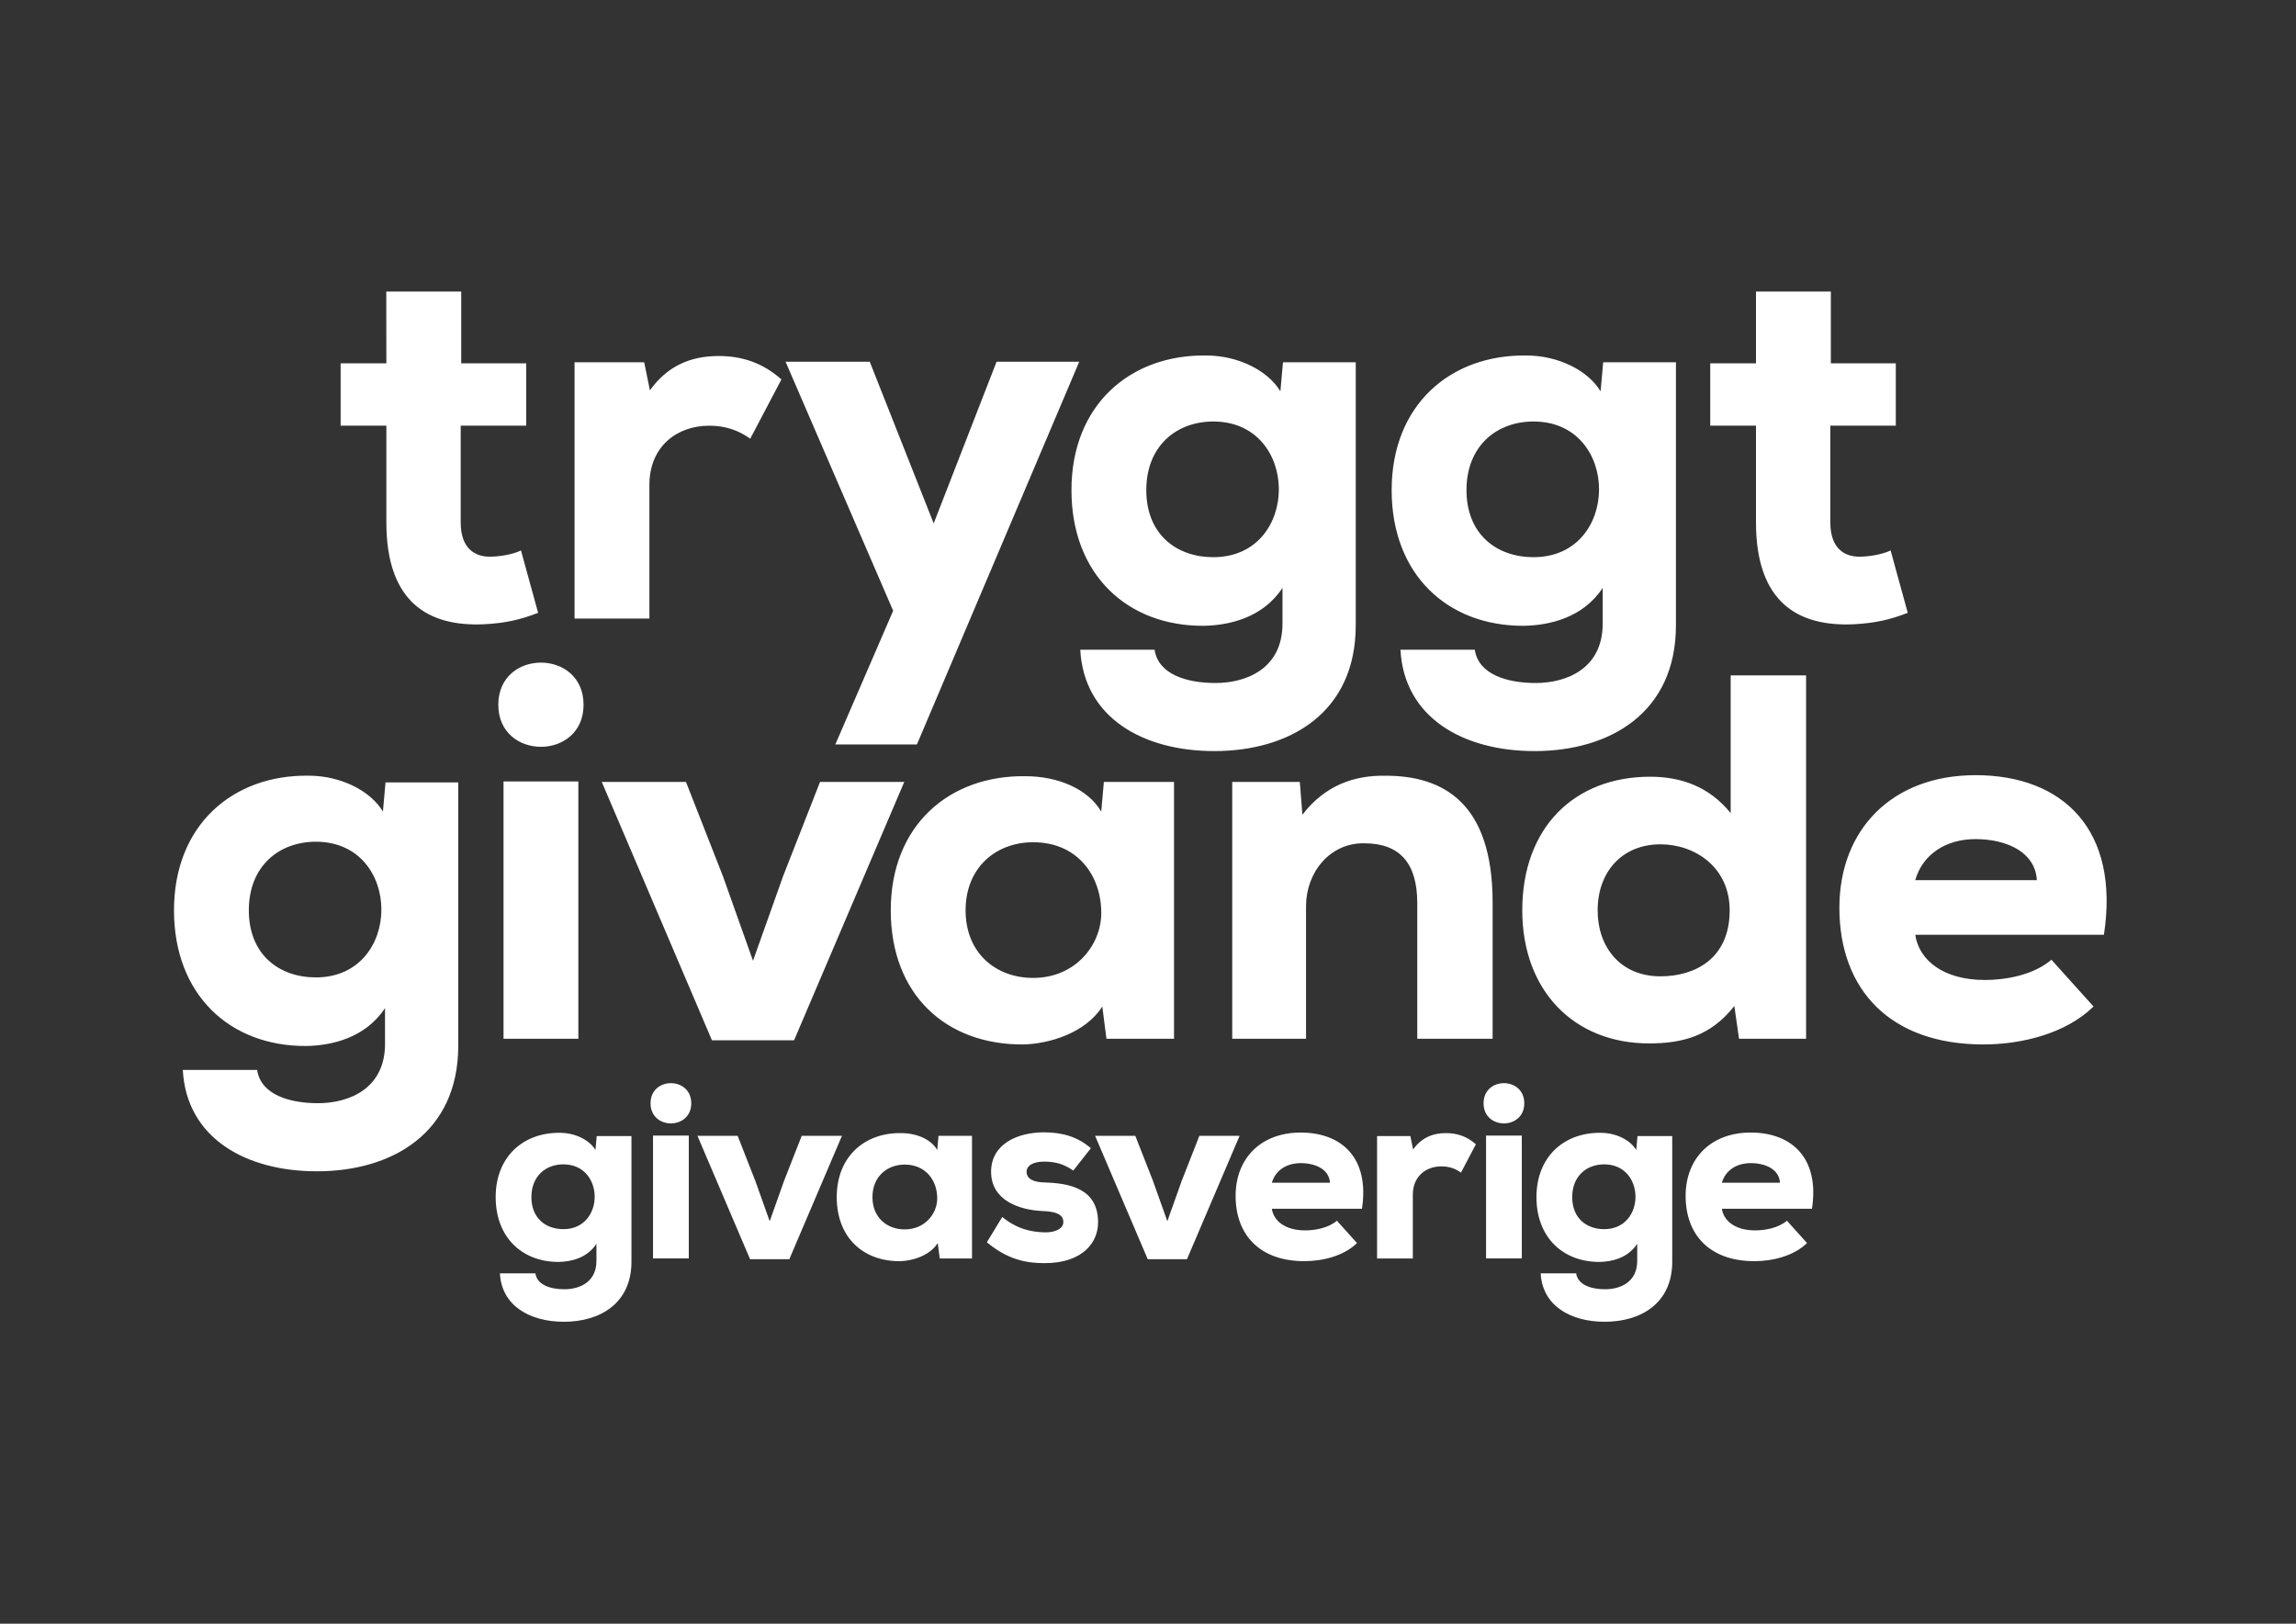
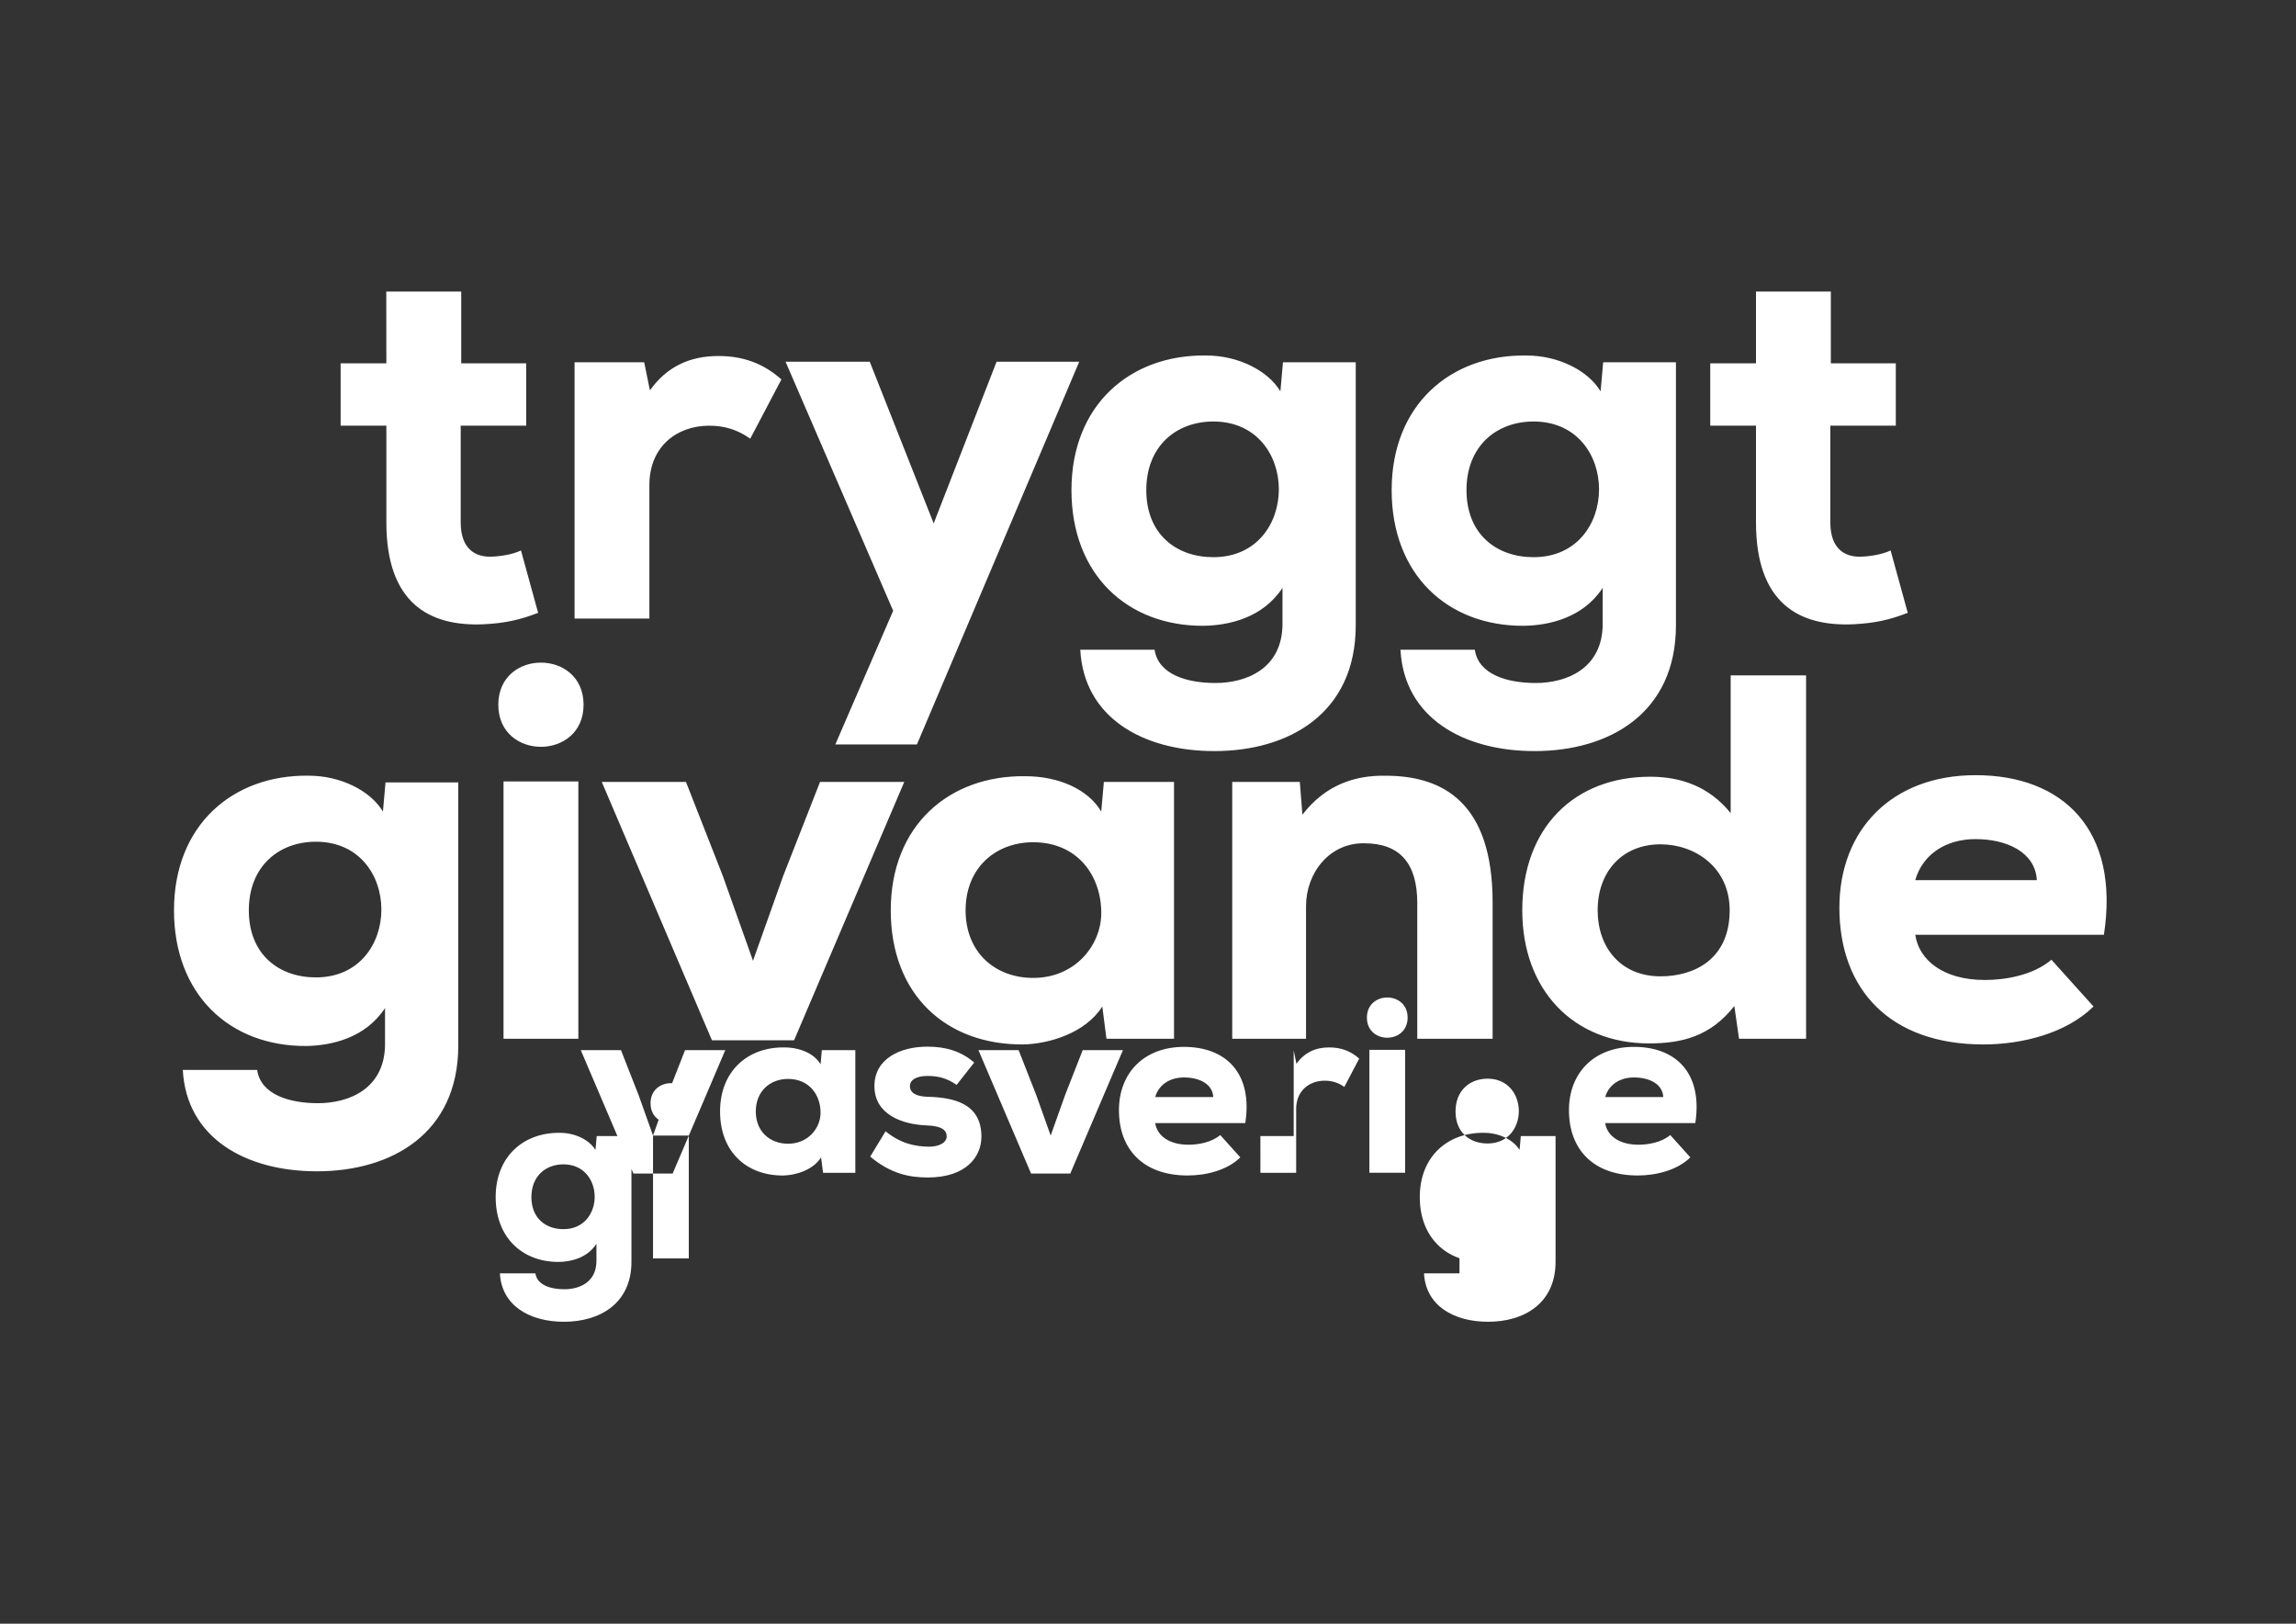
<svg xmlns="http://www.w3.org/2000/svg" viewBox="0 0 841.89 595.28">
  <rect x="0" y="0" width="841.89" height="595.28" fill="#333333" stroke="none" />
-   <path d="M169.12 106.89v26.3h23.82v22.87h-24.01v35.45c0 9.91 5.53 12.58 10.67 12.58 3.24 0 8.39-.76 11.43-2.29l6.29 22.87c-6.86 2.67-12.39 3.81-19.82 4.19-20.39.95-35.83-8-35.83-37.35v-35.45H124.9v-22.87h16.77l-.03-26.31 27.48.01zm67.09 25.92l2.1 10.29c6.29-8.77 14.68-12.58 25.16-12.58 8.96 0 16.39 2.67 23.06 8.58l-11.43 21.73c-4.57-3.24-9.34-4.76-15.06-4.76-11.82 0-21.92 7.62-21.92 21.73v48.98h-27.44v-93.96h25.53zm159.52-.19l-59.51 140.3H306.3l21.2-49.01-39.45-91.29h30.87l23.44 59.27 23.06-59.27h30.31zm27.64 105.58c1.33 9.15 12.01 12.2 22.3 12.2 11.44 0 24.59-5.34 24.59-21.73v-13.15c-7.24 11.05-19.63 13.72-28.78 13.91-28.21.19-48.6-18.87-48.6-49.74 0-31.26 21.54-49.74 49.36-49.36 11.82 0 22.68 5.53 27.25 13.15l.95-10.67h26.68v96.43c0 32.21-24.39 46.12-51.84 46.12-26.11 0-47.84-12.2-49.17-37.16h27.26zm-3.05-58.51c0 16.2 11.05 24.58 24.59 24.58 32.02 0 32.02-49.74 0-49.74-13.54 0-24.59 8.96-24.59 25.16zm120.46 58.51c1.33 9.15 12.01 12.2 22.3 12.2 11.44 0 24.59-5.34 24.59-21.73v-13.15c-7.24 11.05-19.63 13.72-28.78 13.91-28.21.19-48.6-18.87-48.6-49.74 0-31.26 21.54-49.74 49.36-49.36 11.82 0 22.68 5.53 27.25 13.15l.95-10.67h26.68v96.43c0 32.21-24.39 46.12-51.84 46.12-26.11 0-47.84-12.2-49.17-37.16h27.26zm-3.05-58.51c0 16.2 11.05 24.58 24.59 24.58 32.02 0 32.02-49.74 0-49.74-13.54 0-24.59 8.96-24.59 25.16zm133.6-72.8v26.3h23.82v22.87h-24.01v35.45c0 9.91 5.53 12.58 10.67 12.58 3.24 0 8.39-.76 11.43-2.29l6.29 22.87c-6.86 2.67-12.39 3.81-19.82 4.19-20.39.95-35.83-8-35.83-37.35v-35.45h-16.77v-22.87h16.77v-26.3h27.45zM94.29 392.25c1.33 9.15 12.01 12.2 22.3 12.2 11.44 0 24.59-5.34 24.59-21.73v-13.15c-7.24 11.05-19.63 13.72-28.78 13.91-28.21.19-48.6-18.87-48.6-49.74 0-31.26 21.54-49.74 49.36-49.36 11.82 0 22.68 5.53 27.25 13.15l.95-10.67h26.68v96.44c0 32.21-24.39 46.12-51.84 46.12-26.11 0-47.84-12.2-49.17-37.16h27.26zm-3.05-58.51c0 16.2 11.05 24.59 24.59 24.59 32.02 0 32.02-49.74 0-49.74-13.54 0-24.59 8.95-24.59 25.15zm122.74-75.38c0 20.58-31.26 20.58-31.26 0s31.26-20.58 31.26 0zm-29.35 28.12v94.34h27.44v-94.34h-27.44zm91.48 65.75l11.05-31.06 13.53-34.5h30.88l-40.4 94.72h-30.11l-40.4-94.72h30.87l13.53 34.5 11.05 31.06zm128.65-65.56h25.73v94.15h-24.78L404.19 369c-6.29 9.91-19.82 13.72-28.97 13.91-28.21.19-48.6-18.11-48.6-49.17 0-31.26 21.54-49.55 49.36-49.17 11.82 0 22.87 4.57 27.82 12.96l.96-10.86zm-50.7 47.07c0 15.63 11.05 24.78 24.78 24.78 15.44 0 24.97-12.01 24.97-23.82 0-13.53-8.58-25.92-24.97-25.92-13.72 0-24.78 9.33-24.78 24.96zm165.62 47.08v-49.74c0-14.48-6.29-21.92-19.44-21.92-12.77-.19-21.35 10.86-21.35 23.06v48.6h-27.06v-94.15h24.78l.95 12.01c8.39-10.86 19.06-14.48 30.49-14.29 21.15 0 39.26 9.91 39.26 46.5v49.93h-27.63zM662.25 247.6v133.22h-24.59l-1.72-12.01c-8.77 11.24-19.44 13.72-31.26 13.72-27.63 0-46.5-19.44-46.5-48.79 0-30.49 19.25-48.98 46.88-48.98 11.05 0 21.54 3.43 29.54 13.34v-50.5h27.65zm-76.43 86.14c0 13.53 8.39 24.2 23.06 24.2 12.39 0 25.35-6.29 25.35-24.2 0-15.82-12.77-24.2-25.35-24.2-14.1 0-23.06 10.1-23.06 24.2zm116.46 8.96c1.33 9.15 10.1 16.58 25.54 16.58 7.43 0 17.72-1.72 24.39-7.43L767.65 369c-10.1 9.91-26.3 13.91-40.4 13.91-34.11 0-52.79-20.01-52.79-50.12 0-28.59 19.25-48.6 49.93-48.6 32.02 0 52.98 20.01 47.07 58.51h-69.18zm44.59-20.01c-.57-10.29-11.05-15.06-22.49-15.06-11.05 0-19.44 5.72-22.11 15.06h44.6zM196.31 466.83c.64 4.37 5.73 5.83 10.65 5.83 5.46 0 11.74-2.55 11.74-10.38V456c-3.46 5.28-9.37 6.55-13.74 6.64-13.47.09-23.21-9.01-23.21-23.76 0-14.93 10.29-23.76 23.57-23.57 5.64 0 10.83 2.64 13.02 6.28l.46-5.1h12.74v46.06c0 15.38-11.65 22.03-24.76 22.03-12.47 0-22.85-5.83-23.48-17.75h13.01zm-1.46-27.94c0 7.74 5.28 11.74 11.74 11.74 15.29 0 15.29-23.76 0-23.76-6.46 0-11.74 4.28-11.74 12.02zm58.62-34.41c0 9.83-14.93 9.83-14.93 0s14.93-9.83 14.93 0zm-14.02 11.83v45.05h13.11v-45.05h-13.11zm42.78 31.41l5.28-14.84 6.46-16.47h14.75l-19.3 45.24h-14.38l-19.3-45.24h14.74l6.46 16.47 5.29 14.84zm61.89-31.31h12.29v44.96h-11.83l-.73-5.64c-3 4.73-9.47 6.55-13.83 6.64-13.47.09-23.21-8.65-23.21-23.48 0-14.93 10.29-23.67 23.57-23.48 5.64 0 10.92 2.18 13.29 6.19l.45-5.19zm-24.21 22.48c0 7.46 5.28 11.83 11.83 11.83 7.37 0 11.92-5.73 11.92-11.38 0-6.46-4.1-12.38-11.92-12.38-6.55 0-11.83 4.46-11.83 11.93zm73.63-9.74c-3.37-2.37-6.55-3.28-10.65-3.28-4.28 0-6.46 1.55-6.46 3.73 0 2.46 2.28 3.82 6.64 3.91 8.83.27 19.48 2.09 19.57 14.47.09 7.28-5.37 15.11-19.66 15.11-6.64 0-13.47-1.27-21.12-7.65l5.64-9.28c5.55 4.55 10.92 5.55 15.66 5.64 3.82.09 6.83-1.46 6.74-3.82 0-2.09-1.55-3.82-7.65-4-8.37-.36-18.84-3.82-18.84-14.38 0-10.19 9.65-14.47 19.39-14.47 6.92 0 12.47 1.73 17.2 5.83l-6.46 8.19zm34.5 18.57l5.28-14.84 6.46-16.47h14.75l-19.3 45.24h-14.38l-19.3-45.24h14.74l6.46 16.47 5.29 14.84zm38.32-4.56c.64 4.37 4.82 7.92 12.2 7.92 3.55 0 8.46-.82 11.65-3.55l7.37 8.19c-4.82 4.73-12.56 6.64-19.3 6.64-16.29 0-25.21-9.56-25.21-23.94 0-13.65 9.19-23.21 23.85-23.21 15.29 0 25.3 9.56 22.48 27.94h-33.04zm21.3-9.55c-.27-4.92-5.28-7.19-10.74-7.19-5.28 0-9.28 2.73-10.56 7.19h21.3zm29.49-17.11l1 4.92c3-4.19 7.01-6.01 12.01-6.01 4.28 0 7.83 1.27 11.01 4.1l-5.46 10.38c-2.18-1.55-4.46-2.28-7.19-2.28-5.64 0-10.47 3.64-10.47 10.38v23.39h-13.11V416.5h12.21zm41.77-12.02c0 9.83-14.93 9.83-14.93 0s14.93-9.83 14.93 0zm-14.02 11.83v45.05h13.11v-45.05H544.9zm33.04 50.52c.64 4.37 5.73 5.83 10.65 5.83 5.46 0 11.74-2.55 11.74-10.38V456c-3.46 5.28-9.38 6.55-13.74 6.64-13.47.09-23.21-9.01-23.21-23.76 0-14.93 10.29-23.76 23.57-23.57 5.64 0 10.83 2.64 13.02 6.28l.46-5.1h12.74v46.06c0 15.38-11.65 22.03-24.76 22.03-12.47 0-22.85-5.83-23.48-17.75h13.01zm-1.45-27.94c0 7.74 5.28 11.74 11.74 11.74 15.29 0 15.29-23.76 0-23.76-6.46 0-11.74 4.28-11.74 12.02zm54.88 4.27c.64 4.37 4.82 7.92 12.2 7.92 3.55 0 8.46-.82 11.65-3.55l7.37 8.19c-4.82 4.73-12.56 6.64-19.3 6.64-16.29 0-25.21-9.56-25.21-23.94 0-13.65 9.19-23.21 23.85-23.21 15.29 0 25.3 9.56 22.48 27.94h-33.04zm21.3-9.55c-.27-4.92-5.28-7.19-10.74-7.19-5.28 0-9.28 2.73-10.56 7.19h21.3z" fill="#fff" />
+   <path d="M169.12 106.89v26.3h23.82v22.87h-24.01v35.45c0 9.91 5.53 12.58 10.67 12.58 3.24 0 8.39-.76 11.43-2.29l6.29 22.87c-6.86 2.67-12.39 3.81-19.82 4.19-20.39.95-35.83-8-35.83-37.35v-35.45H124.9v-22.87h16.77l-.03-26.31 27.48.01zm67.09 25.92l2.1 10.29c6.29-8.77 14.68-12.58 25.16-12.58 8.96 0 16.39 2.67 23.06 8.58l-11.43 21.73c-4.57-3.24-9.34-4.76-15.06-4.76-11.82 0-21.92 7.62-21.92 21.73v48.98h-27.44v-93.96h25.53zm159.52-.19l-59.51 140.3H306.3l21.2-49.01-39.45-91.29h30.87l23.44 59.27 23.06-59.27h30.31zm27.64 105.58c1.33 9.15 12.01 12.2 22.3 12.2 11.44 0 24.59-5.34 24.59-21.73v-13.15c-7.24 11.05-19.63 13.72-28.78 13.91-28.21.19-48.6-18.87-48.6-49.74 0-31.26 21.54-49.74 49.36-49.36 11.82 0 22.68 5.53 27.25 13.15l.95-10.67h26.68v96.43c0 32.21-24.39 46.12-51.84 46.12-26.11 0-47.84-12.2-49.17-37.16h27.26zm-3.05-58.51c0 16.2 11.05 24.58 24.59 24.58 32.02 0 32.02-49.74 0-49.74-13.54 0-24.59 8.96-24.59 25.16zm120.46 58.51c1.33 9.15 12.01 12.2 22.3 12.2 11.44 0 24.59-5.34 24.59-21.73v-13.15c-7.24 11.05-19.63 13.72-28.78 13.91-28.21.19-48.6-18.87-48.6-49.74 0-31.26 21.54-49.74 49.36-49.36 11.82 0 22.68 5.53 27.25 13.15l.95-10.67h26.68v96.43c0 32.21-24.39 46.12-51.84 46.12-26.11 0-47.84-12.2-49.17-37.16h27.26zm-3.05-58.51c0 16.2 11.05 24.58 24.59 24.58 32.02 0 32.02-49.74 0-49.74-13.54 0-24.59 8.96-24.59 25.16zm133.6-72.8v26.3h23.82v22.87h-24.01v35.45c0 9.91 5.53 12.58 10.67 12.58 3.24 0 8.39-.76 11.43-2.29l6.29 22.87c-6.86 2.67-12.39 3.81-19.82 4.19-20.39.95-35.83-8-35.83-37.35v-35.45h-16.77v-22.87h16.77v-26.3h27.45zM94.29 392.25c1.33 9.15 12.01 12.2 22.3 12.2 11.44 0 24.59-5.34 24.59-21.73v-13.15c-7.24 11.05-19.63 13.72-28.78 13.91-28.21.19-48.6-18.87-48.6-49.74 0-31.26 21.54-49.74 49.36-49.36 11.82 0 22.68 5.53 27.25 13.15l.95-10.67h26.68v96.44c0 32.21-24.39 46.12-51.84 46.12-26.11 0-47.84-12.2-49.17-37.16h27.26zm-3.05-58.51c0 16.2 11.05 24.59 24.59 24.59 32.02 0 32.02-49.74 0-49.74-13.54 0-24.59 8.95-24.59 25.15zm122.74-75.38c0 20.58-31.26 20.58-31.26 0s31.26-20.58 31.26 0zm-29.35 28.12v94.34h27.44v-94.34h-27.44zm91.48 65.75l11.05-31.06 13.53-34.5h30.88l-40.4 94.72h-30.11l-40.4-94.72h30.87l13.53 34.5 11.05 31.06zm128.65-65.56h25.73v94.15h-24.78L404.19 369c-6.29 9.91-19.82 13.72-28.97 13.91-28.21.19-48.6-18.11-48.6-49.17 0-31.26 21.54-49.55 49.36-49.17 11.82 0 22.87 4.57 27.82 12.96l.96-10.86zm-50.7 47.07c0 15.63 11.05 24.78 24.78 24.78 15.44 0 24.97-12.01 24.97-23.82 0-13.53-8.58-25.92-24.97-25.92-13.72 0-24.78 9.33-24.78 24.96zm165.62 47.08v-49.74c0-14.48-6.29-21.92-19.44-21.92-12.77-.19-21.35 10.86-21.35 23.06v48.6h-27.06v-94.15h24.78l.95 12.01c8.39-10.86 19.06-14.48 30.49-14.29 21.15 0 39.26 9.91 39.26 46.5v49.93h-27.63zM662.25 247.6v133.22h-24.59l-1.72-12.01c-8.77 11.24-19.44 13.72-31.26 13.72-27.63 0-46.5-19.44-46.5-48.79 0-30.49 19.25-48.98 46.88-48.98 11.05 0 21.54 3.43 29.54 13.34v-50.5h27.65zm-76.43 86.14c0 13.53 8.39 24.2 23.06 24.2 12.39 0 25.35-6.29 25.35-24.2 0-15.82-12.77-24.2-25.35-24.2-14.1 0-23.06 10.1-23.06 24.2zm116.46 8.96c1.33 9.15 10.1 16.58 25.54 16.58 7.43 0 17.72-1.72 24.39-7.43L767.65 369c-10.1 9.91-26.3 13.91-40.4 13.91-34.11 0-52.79-20.01-52.79-50.12 0-28.59 19.25-48.6 49.93-48.6 32.02 0 52.98 20.01 47.07 58.51h-69.18zm44.59-20.01c-.57-10.29-11.05-15.06-22.49-15.06-11.05 0-19.44 5.72-22.11 15.06h44.6zM196.31 466.83c.64 4.37 5.73 5.83 10.65 5.83 5.46 0 11.74-2.55 11.74-10.38V456c-3.46 5.28-9.37 6.55-13.74 6.64-13.47.09-23.21-9.01-23.21-23.76 0-14.93 10.29-23.76 23.57-23.57 5.64 0 10.83 2.64 13.02 6.28l.46-5.1h12.74v46.06c0 15.38-11.65 22.03-24.76 22.03-12.47 0-22.85-5.83-23.48-17.75h13.01zm-1.46-27.94c0 7.74 5.28 11.74 11.74 11.74 15.29 0 15.29-23.76 0-23.76-6.46 0-11.74 4.28-11.74 12.02zm58.62-34.41c0 9.83-14.93 9.83-14.93 0s14.93-9.83 14.93 0zm-14.02 11.83v45.05h13.11v-45.05h-13.11zl5.28-14.84 6.46-16.47h14.75l-19.3 45.24h-14.38l-19.3-45.24h14.74l6.46 16.47 5.29 14.84zm61.89-31.31h12.29v44.96h-11.83l-.73-5.64c-3 4.73-9.47 6.55-13.83 6.64-13.47.09-23.21-8.65-23.21-23.48 0-14.93 10.29-23.67 23.57-23.48 5.64 0 10.92 2.18 13.29 6.19l.45-5.19zm-24.21 22.48c0 7.46 5.28 11.83 11.83 11.83 7.37 0 11.92-5.73 11.92-11.38 0-6.46-4.1-12.38-11.92-12.38-6.55 0-11.83 4.46-11.83 11.93zm73.63-9.74c-3.37-2.37-6.55-3.28-10.65-3.28-4.28 0-6.46 1.55-6.46 3.73 0 2.46 2.28 3.82 6.64 3.91 8.83.27 19.48 2.09 19.57 14.47.09 7.28-5.37 15.11-19.66 15.11-6.64 0-13.47-1.27-21.12-7.65l5.64-9.28c5.55 4.55 10.92 5.55 15.66 5.64 3.82.09 6.83-1.46 6.74-3.82 0-2.09-1.55-3.82-7.65-4-8.37-.36-18.84-3.82-18.84-14.38 0-10.19 9.65-14.47 19.39-14.47 6.92 0 12.47 1.73 17.2 5.83l-6.46 8.19zm34.5 18.57l5.28-14.84 6.46-16.47h14.75l-19.3 45.24h-14.38l-19.3-45.24h14.74l6.46 16.47 5.29 14.84zm38.32-4.56c.64 4.37 4.82 7.92 12.2 7.92 3.55 0 8.46-.82 11.65-3.55l7.37 8.19c-4.82 4.73-12.56 6.64-19.3 6.64-16.29 0-25.21-9.56-25.21-23.94 0-13.65 9.19-23.21 23.85-23.21 15.29 0 25.3 9.56 22.48 27.94h-33.04zm21.3-9.55c-.27-4.92-5.28-7.19-10.74-7.19-5.28 0-9.28 2.73-10.56 7.19h21.3zm29.49-17.11l1 4.92c3-4.19 7.01-6.01 12.01-6.01 4.28 0 7.83 1.27 11.01 4.1l-5.46 10.38c-2.18-1.55-4.46-2.28-7.19-2.28-5.64 0-10.47 3.64-10.47 10.38v23.39h-13.11V416.5h12.21zm41.77-12.02c0 9.83-14.93 9.83-14.93 0s14.93-9.83 14.93 0zm-14.02 11.83v45.05h13.11v-45.05H544.9zm33.04 50.52c.64 4.37 5.73 5.83 10.65 5.83 5.46 0 11.74-2.55 11.74-10.38V456c-3.46 5.28-9.38 6.55-13.74 6.64-13.47.09-23.21-9.01-23.21-23.76 0-14.93 10.29-23.76 23.57-23.57 5.64 0 10.83 2.64 13.02 6.28l.46-5.1h12.74v46.06c0 15.38-11.65 22.03-24.76 22.03-12.47 0-22.85-5.83-23.48-17.75h13.01zm-1.45-27.94c0 7.74 5.28 11.74 11.74 11.74 15.29 0 15.29-23.76 0-23.76-6.46 0-11.74 4.28-11.74 12.02zm54.88 4.27c.64 4.37 4.82 7.92 12.2 7.92 3.55 0 8.46-.82 11.65-3.55l7.37 8.19c-4.82 4.73-12.56 6.64-19.3 6.64-16.29 0-25.21-9.56-25.21-23.94 0-13.65 9.19-23.21 23.85-23.21 15.29 0 25.3 9.56 22.48 27.94h-33.04zm21.3-9.55c-.27-4.92-5.28-7.19-10.74-7.19-5.28 0-9.28 2.73-10.56 7.19h21.3z" fill="#fff" />
</svg>